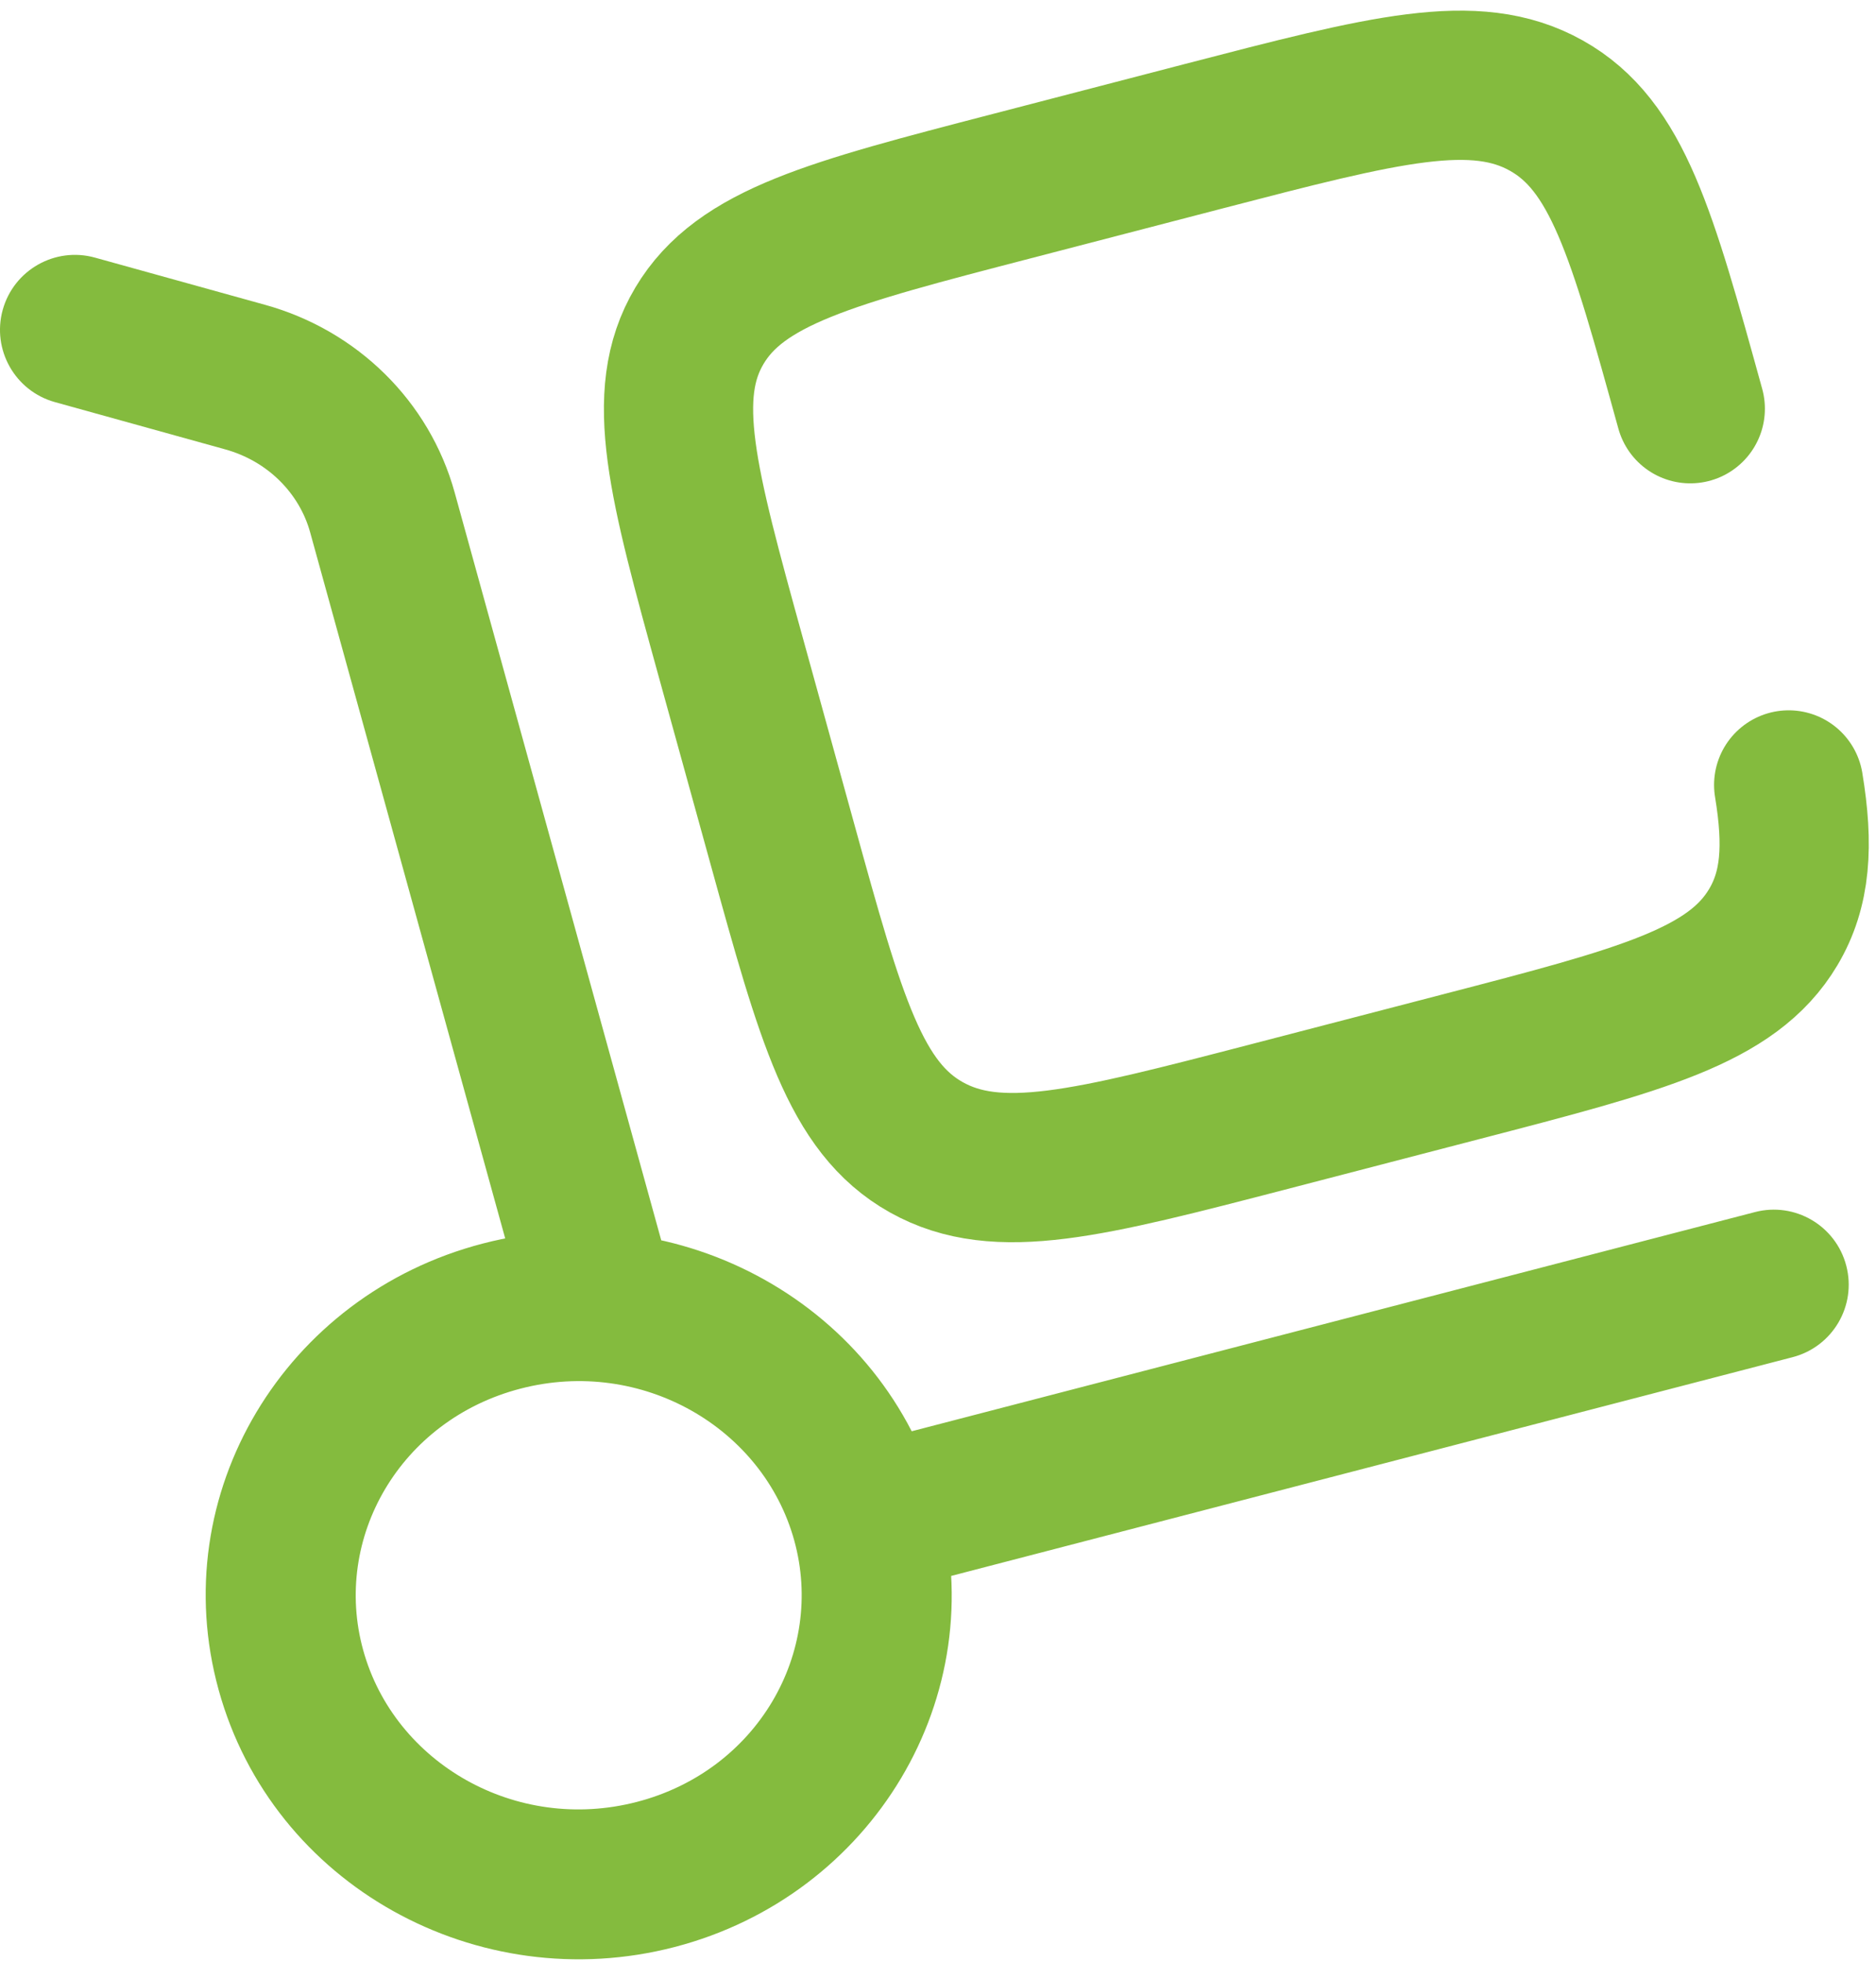
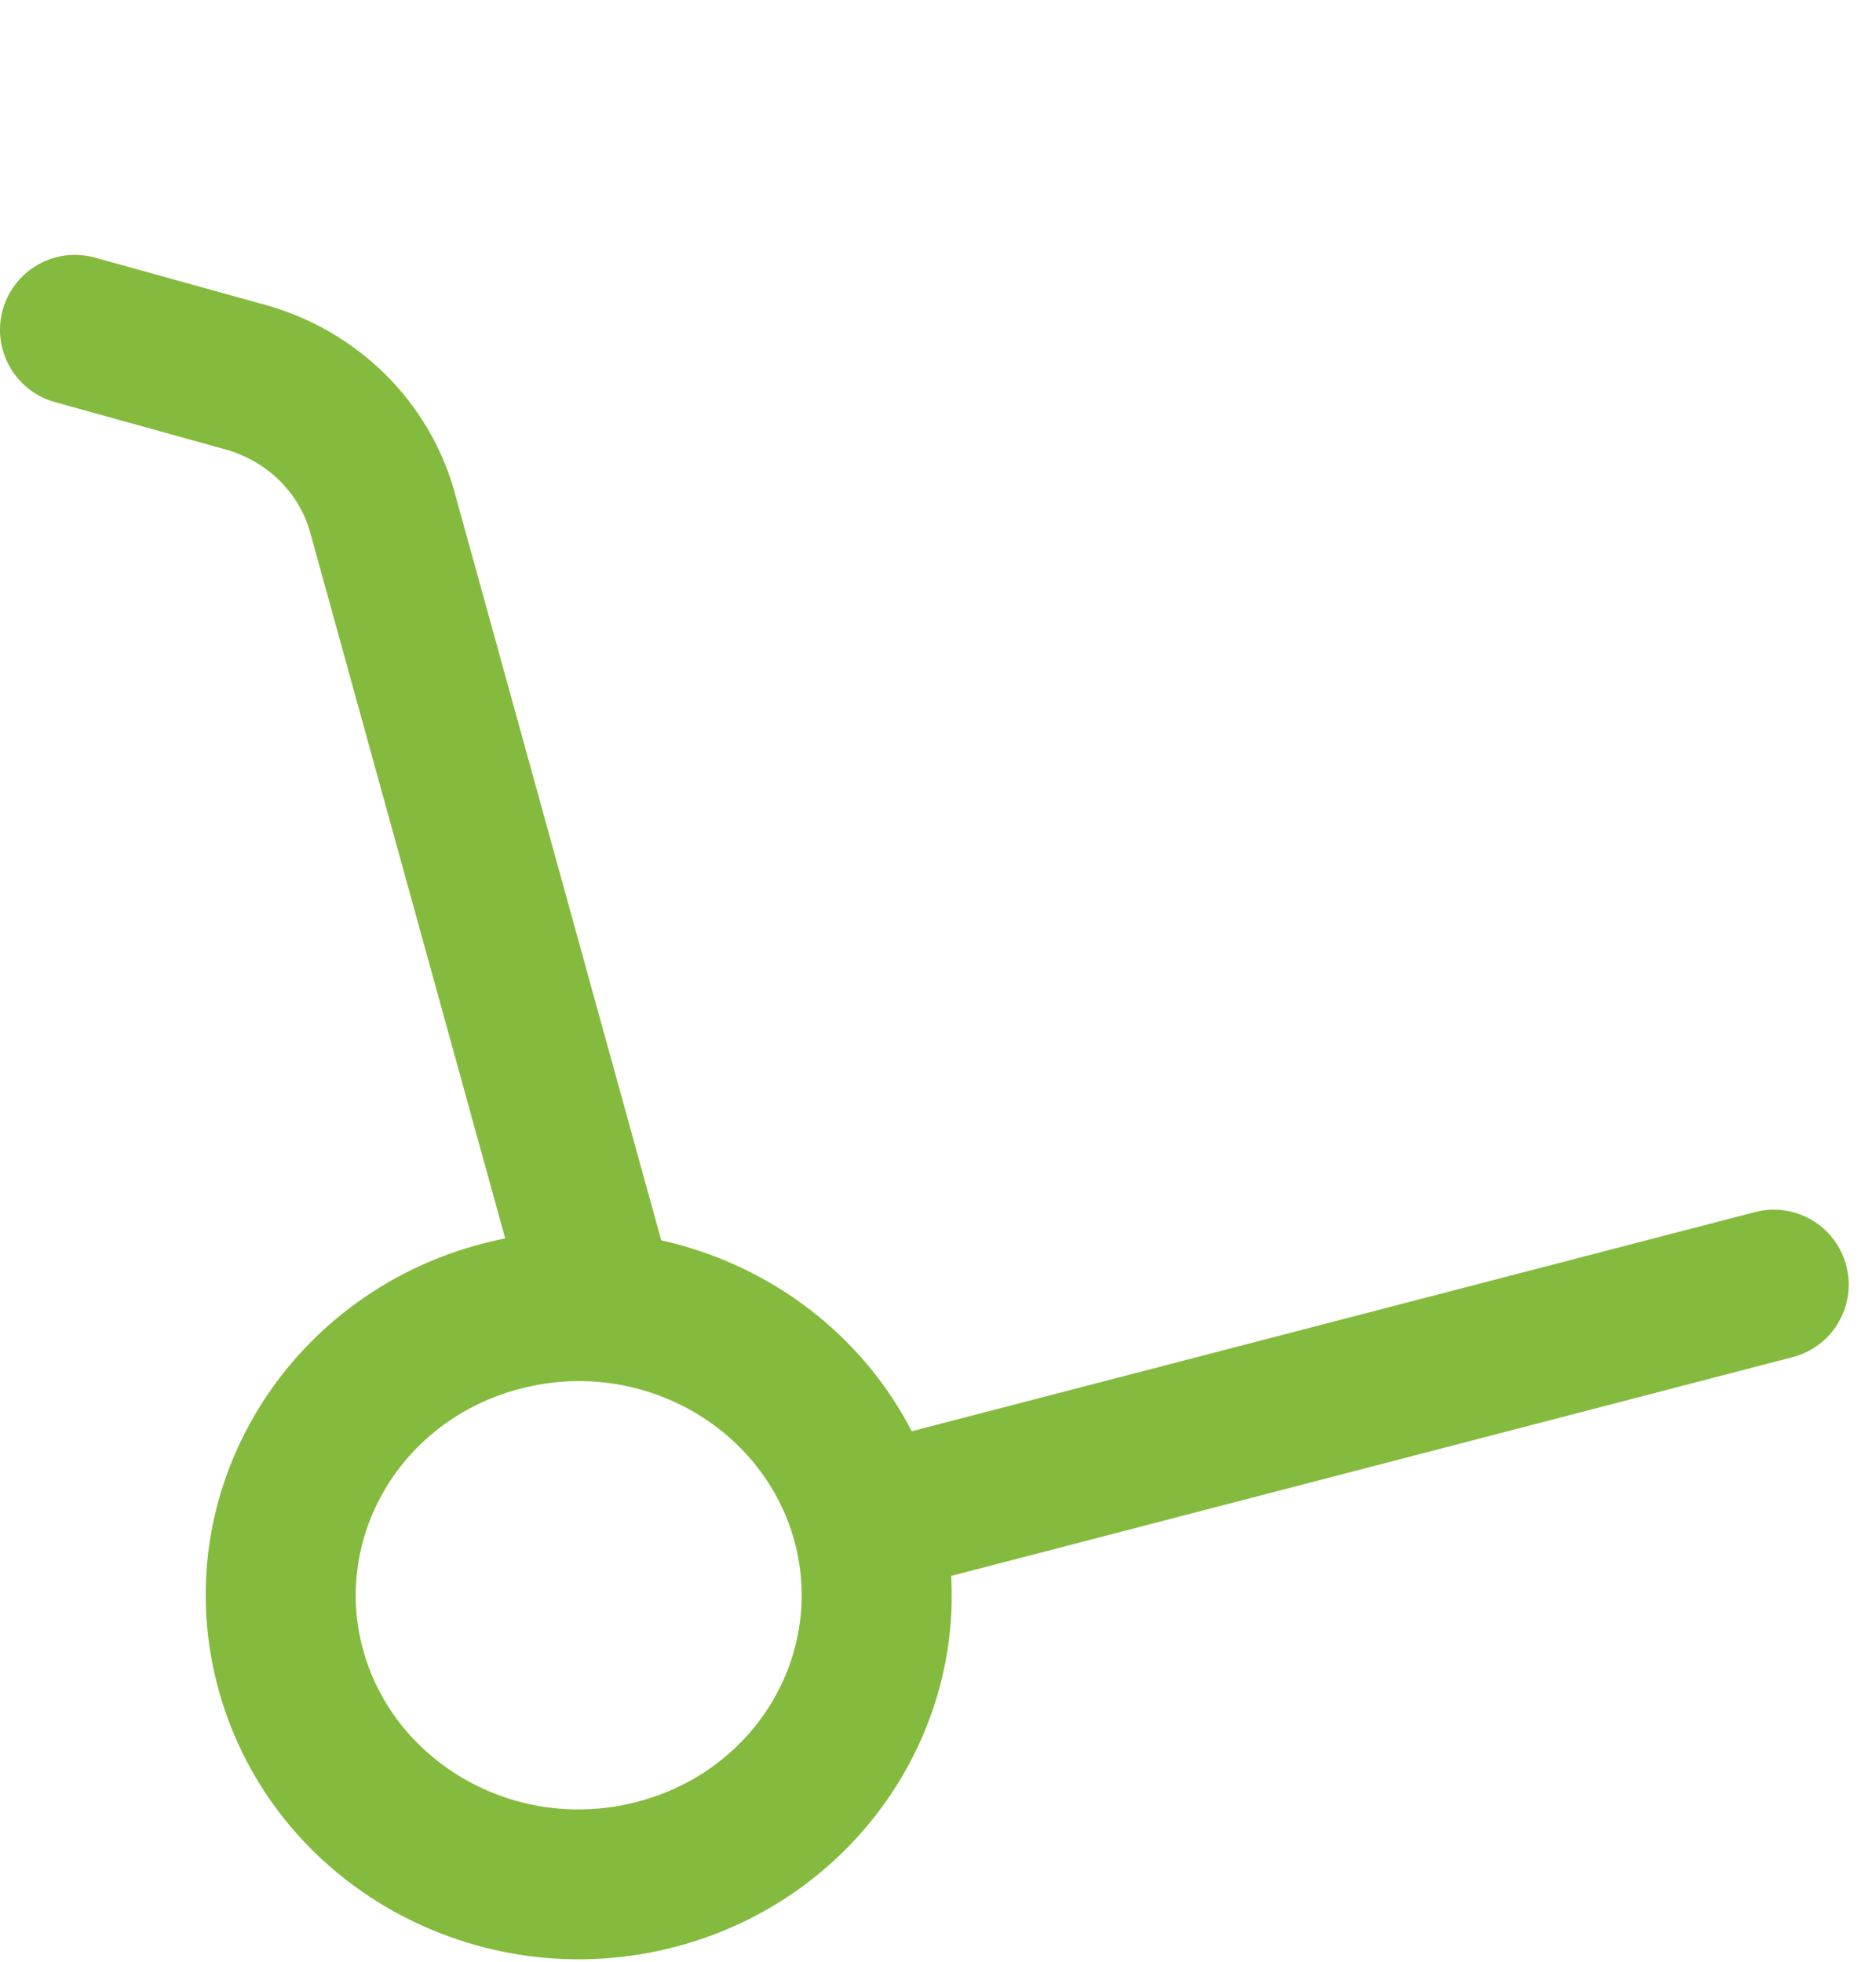
<svg xmlns="http://www.w3.org/2000/svg" width="44" height="46" viewBox="0 0 44 46" fill="none">
  <path d="M12.32 30.744C12.578 31.68 13.546 32.229 14.482 31.971C15.418 31.712 15.967 30.744 15.709 29.808L12.32 30.744ZM2.228 6.041C1.293 5.781 0.324 6.329 0.064 7.265C-0.195 8.2 0.353 9.169 1.288 9.429L2.228 6.041ZM42.044 31.824C42.984 31.58 43.548 30.62 43.303 29.681C43.059 28.741 42.1 28.177 41.16 28.422L42.044 31.824ZM18.628 36.121C19.354 38.748 17.761 41.519 14.939 42.252L15.823 45.655C20.457 44.451 23.289 39.789 22.017 35.185L18.628 36.121ZM14.939 42.252C12.099 42.99 9.249 41.342 8.518 38.693L5.129 39.63C6.395 44.212 11.208 46.854 15.823 45.655L14.939 42.252ZM8.518 38.693C7.792 36.067 9.385 33.295 12.207 32.562L11.322 29.16C6.688 30.364 3.857 35.025 5.129 39.63L8.518 38.693ZM12.207 32.562C15.046 31.824 17.896 33.472 18.628 36.121L22.017 35.185C20.751 30.603 15.938 27.96 11.322 29.16L12.207 32.562ZM15.709 29.808L10.664 11.549L7.275 12.485L12.32 30.744L15.709 29.808ZM6.221 7.149L2.228 6.041L1.288 9.429L5.281 10.537L6.221 7.149ZM10.664 11.549C10.071 9.402 8.37 7.745 6.221 7.149L5.281 10.537C6.279 10.813 7.022 11.567 7.275 12.485L10.664 11.549ZM20.764 37.355L42.044 31.824L41.16 28.422L19.88 33.952L20.764 37.355Z" fill="#84BB3E" />
-   <path d="M39.644 9.584C38.507 5.469 37.939 3.412 36.268 2.476C34.597 1.54 32.475 2.092 28.233 3.194L23.733 4.364C19.491 5.466 17.37 6.017 16.405 7.638C15.44 9.259 16.009 11.316 17.145 15.431L18.351 19.795C19.488 23.91 20.056 25.967 21.727 26.903C23.398 27.838 25.52 27.287 29.762 26.185L34.261 25.015C38.504 23.913 40.625 23.362 41.59 21.741C42.12 20.851 42.187 19.829 41.952 18.406" stroke="#84BB3E" stroke-width="3.5" stroke-linecap="round" />
</svg>